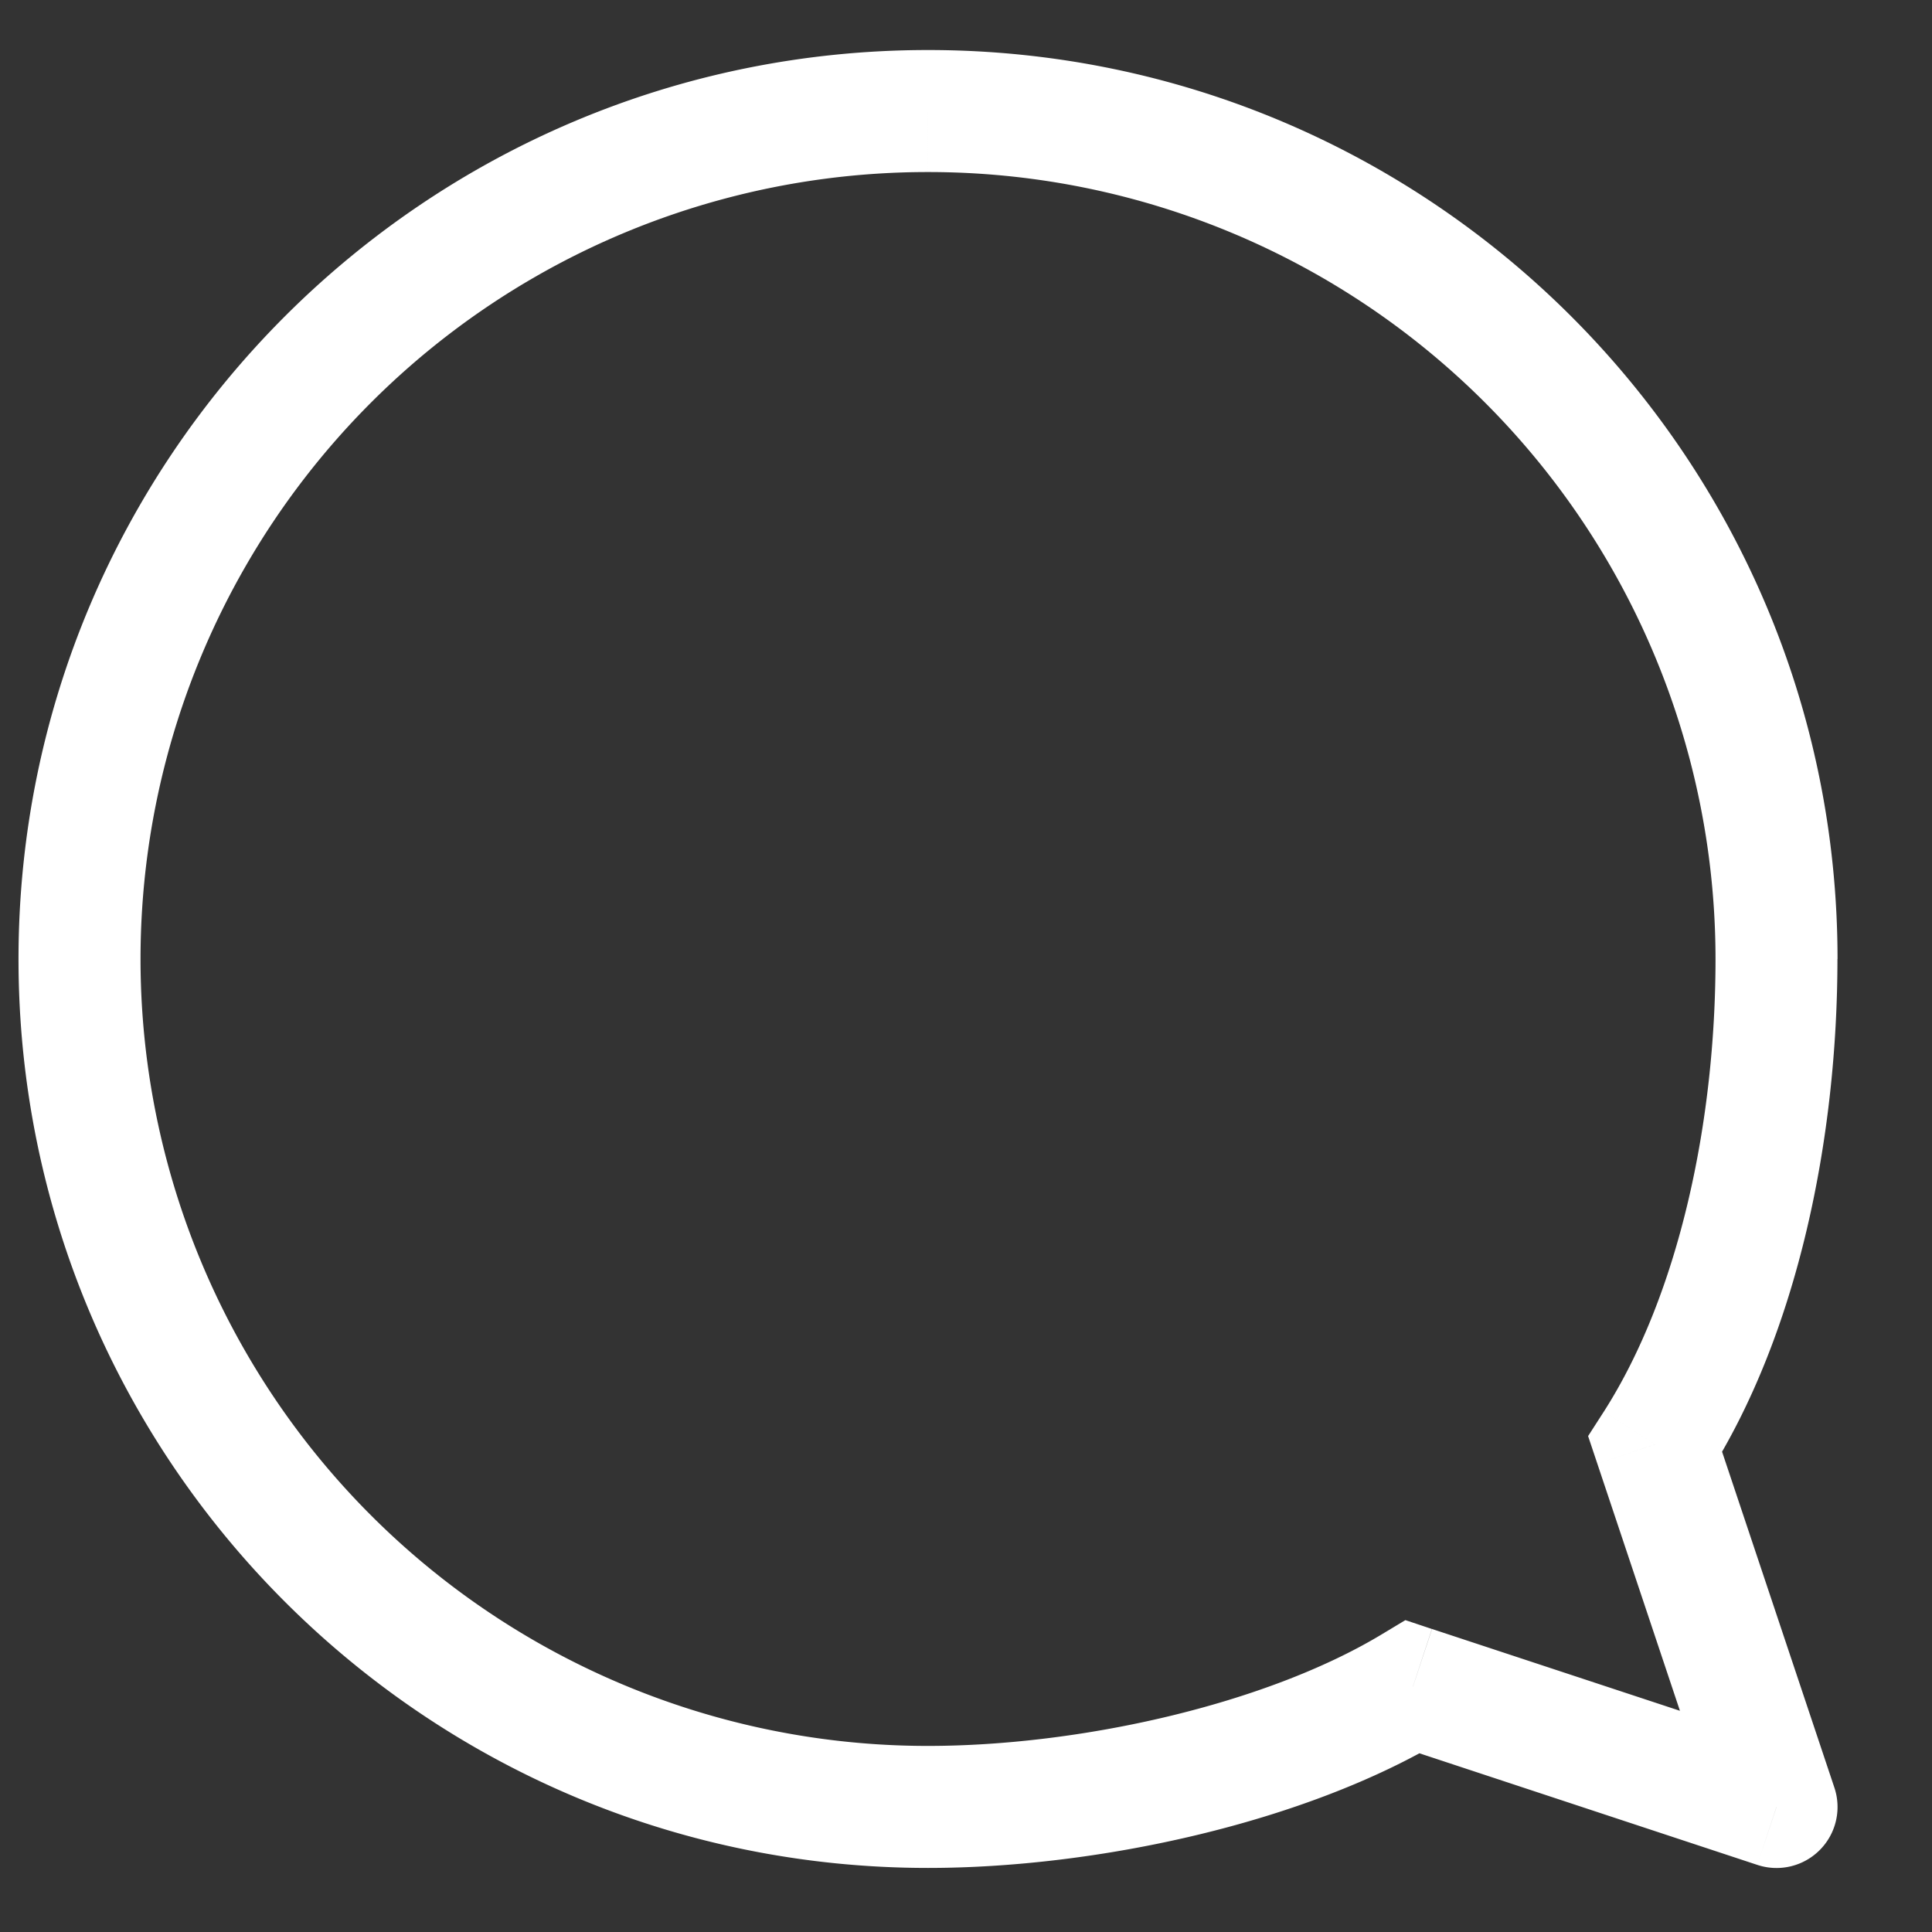
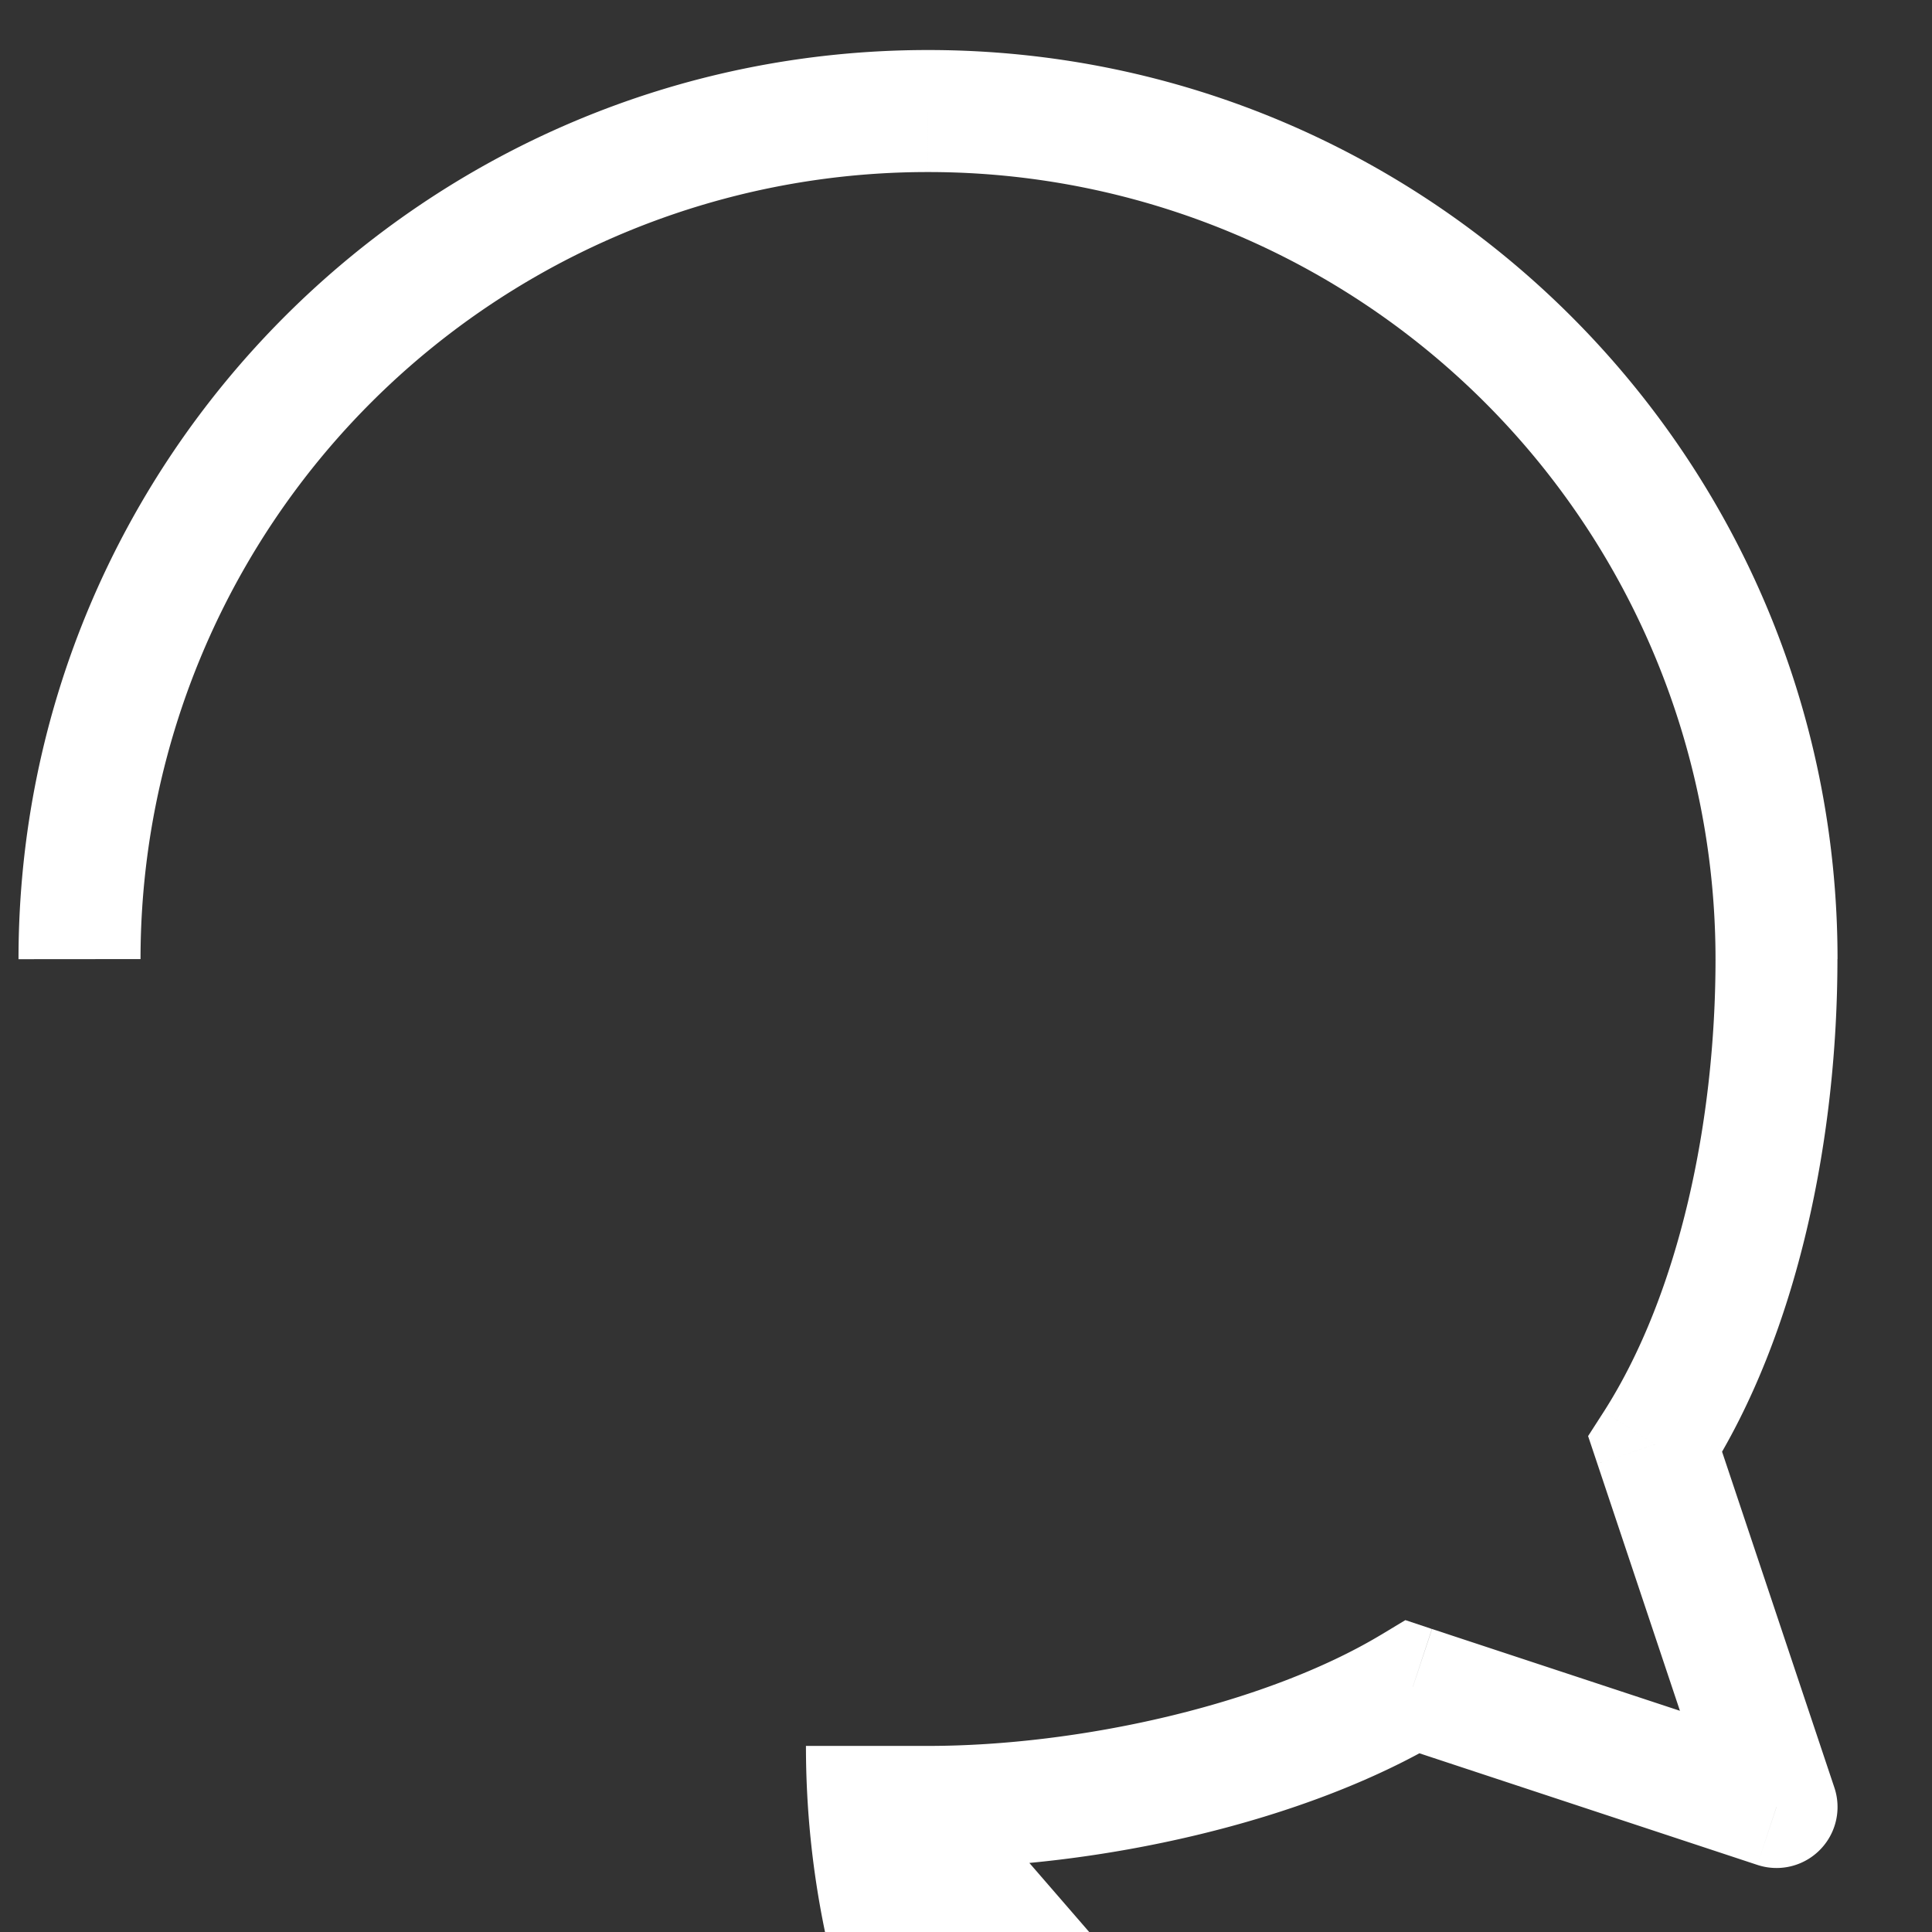
<svg xmlns="http://www.w3.org/2000/svg" width="19" height="19" viewBox="0 0 19 19" fill="none">
  <rect x="0" y="0" width="19" height="19" fill="#333333" stroke="none" />
-   <path d="m13.894 16.59.188-.57-.261-.087-.236.142zm2.384-2.385-.505-.323-.155.241.091.272zm1.193 3.565-.189.57a.6.6 0 0 0 .758-.76zm-3.886-1.695c-1.14.686-2.962 1.095-4.459 1.095v1.2c1.652 0 3.704-.44 5.078-1.267zM9.126 17.17a7.74 7.74 0 0 1-7.744-7.738h-1.2c0 4.937 4.005 8.938 8.944 8.938zM1.382 9.432a7.74 7.74 0 0 1 7.744-7.74v-1.2C4.186.493.182 4.495.182 9.433zm7.744-7.74a7.74 7.74 0 0 1 7.745 7.74h1.2c0-4.938-4.005-8.94-8.945-8.94zm7.745 7.74c0 1.585-.353 3.285-1.098 4.45l1.01.646c.913-1.425 1.287-3.378 1.287-5.096zm-3.165 7.727 3.576 1.181.377-1.14-3.576-1.18zm4.334.421-1.192-3.565-1.139.38 1.192 3.566z" fill="#fff" />
+   <path d="m13.894 16.59.188-.57-.261-.087-.236.142zm2.384-2.385-.505-.323-.155.241.091.272zm1.193 3.565-.189.57a.6.6 0 0 0 .758-.76zm-3.886-1.695c-1.14.686-2.962 1.095-4.459 1.095v1.2c1.652 0 3.704-.44 5.078-1.267zM9.126 17.17h-1.2c0 4.937 4.005 8.938 8.944 8.938zM1.382 9.432a7.74 7.74 0 0 1 7.744-7.74v-1.2C4.186.493.182 4.495.182 9.433zm7.744-7.74a7.74 7.74 0 0 1 7.745 7.74h1.2c0-4.938-4.005-8.94-8.945-8.94zm7.745 7.74c0 1.585-.353 3.285-1.098 4.45l1.01.646c.913-1.425 1.287-3.378 1.287-5.096zm-3.165 7.727 3.576 1.181.377-1.14-3.576-1.18zm4.334.421-1.192-3.565-1.139.38 1.192 3.566z" fill="#fff" />
</svg>